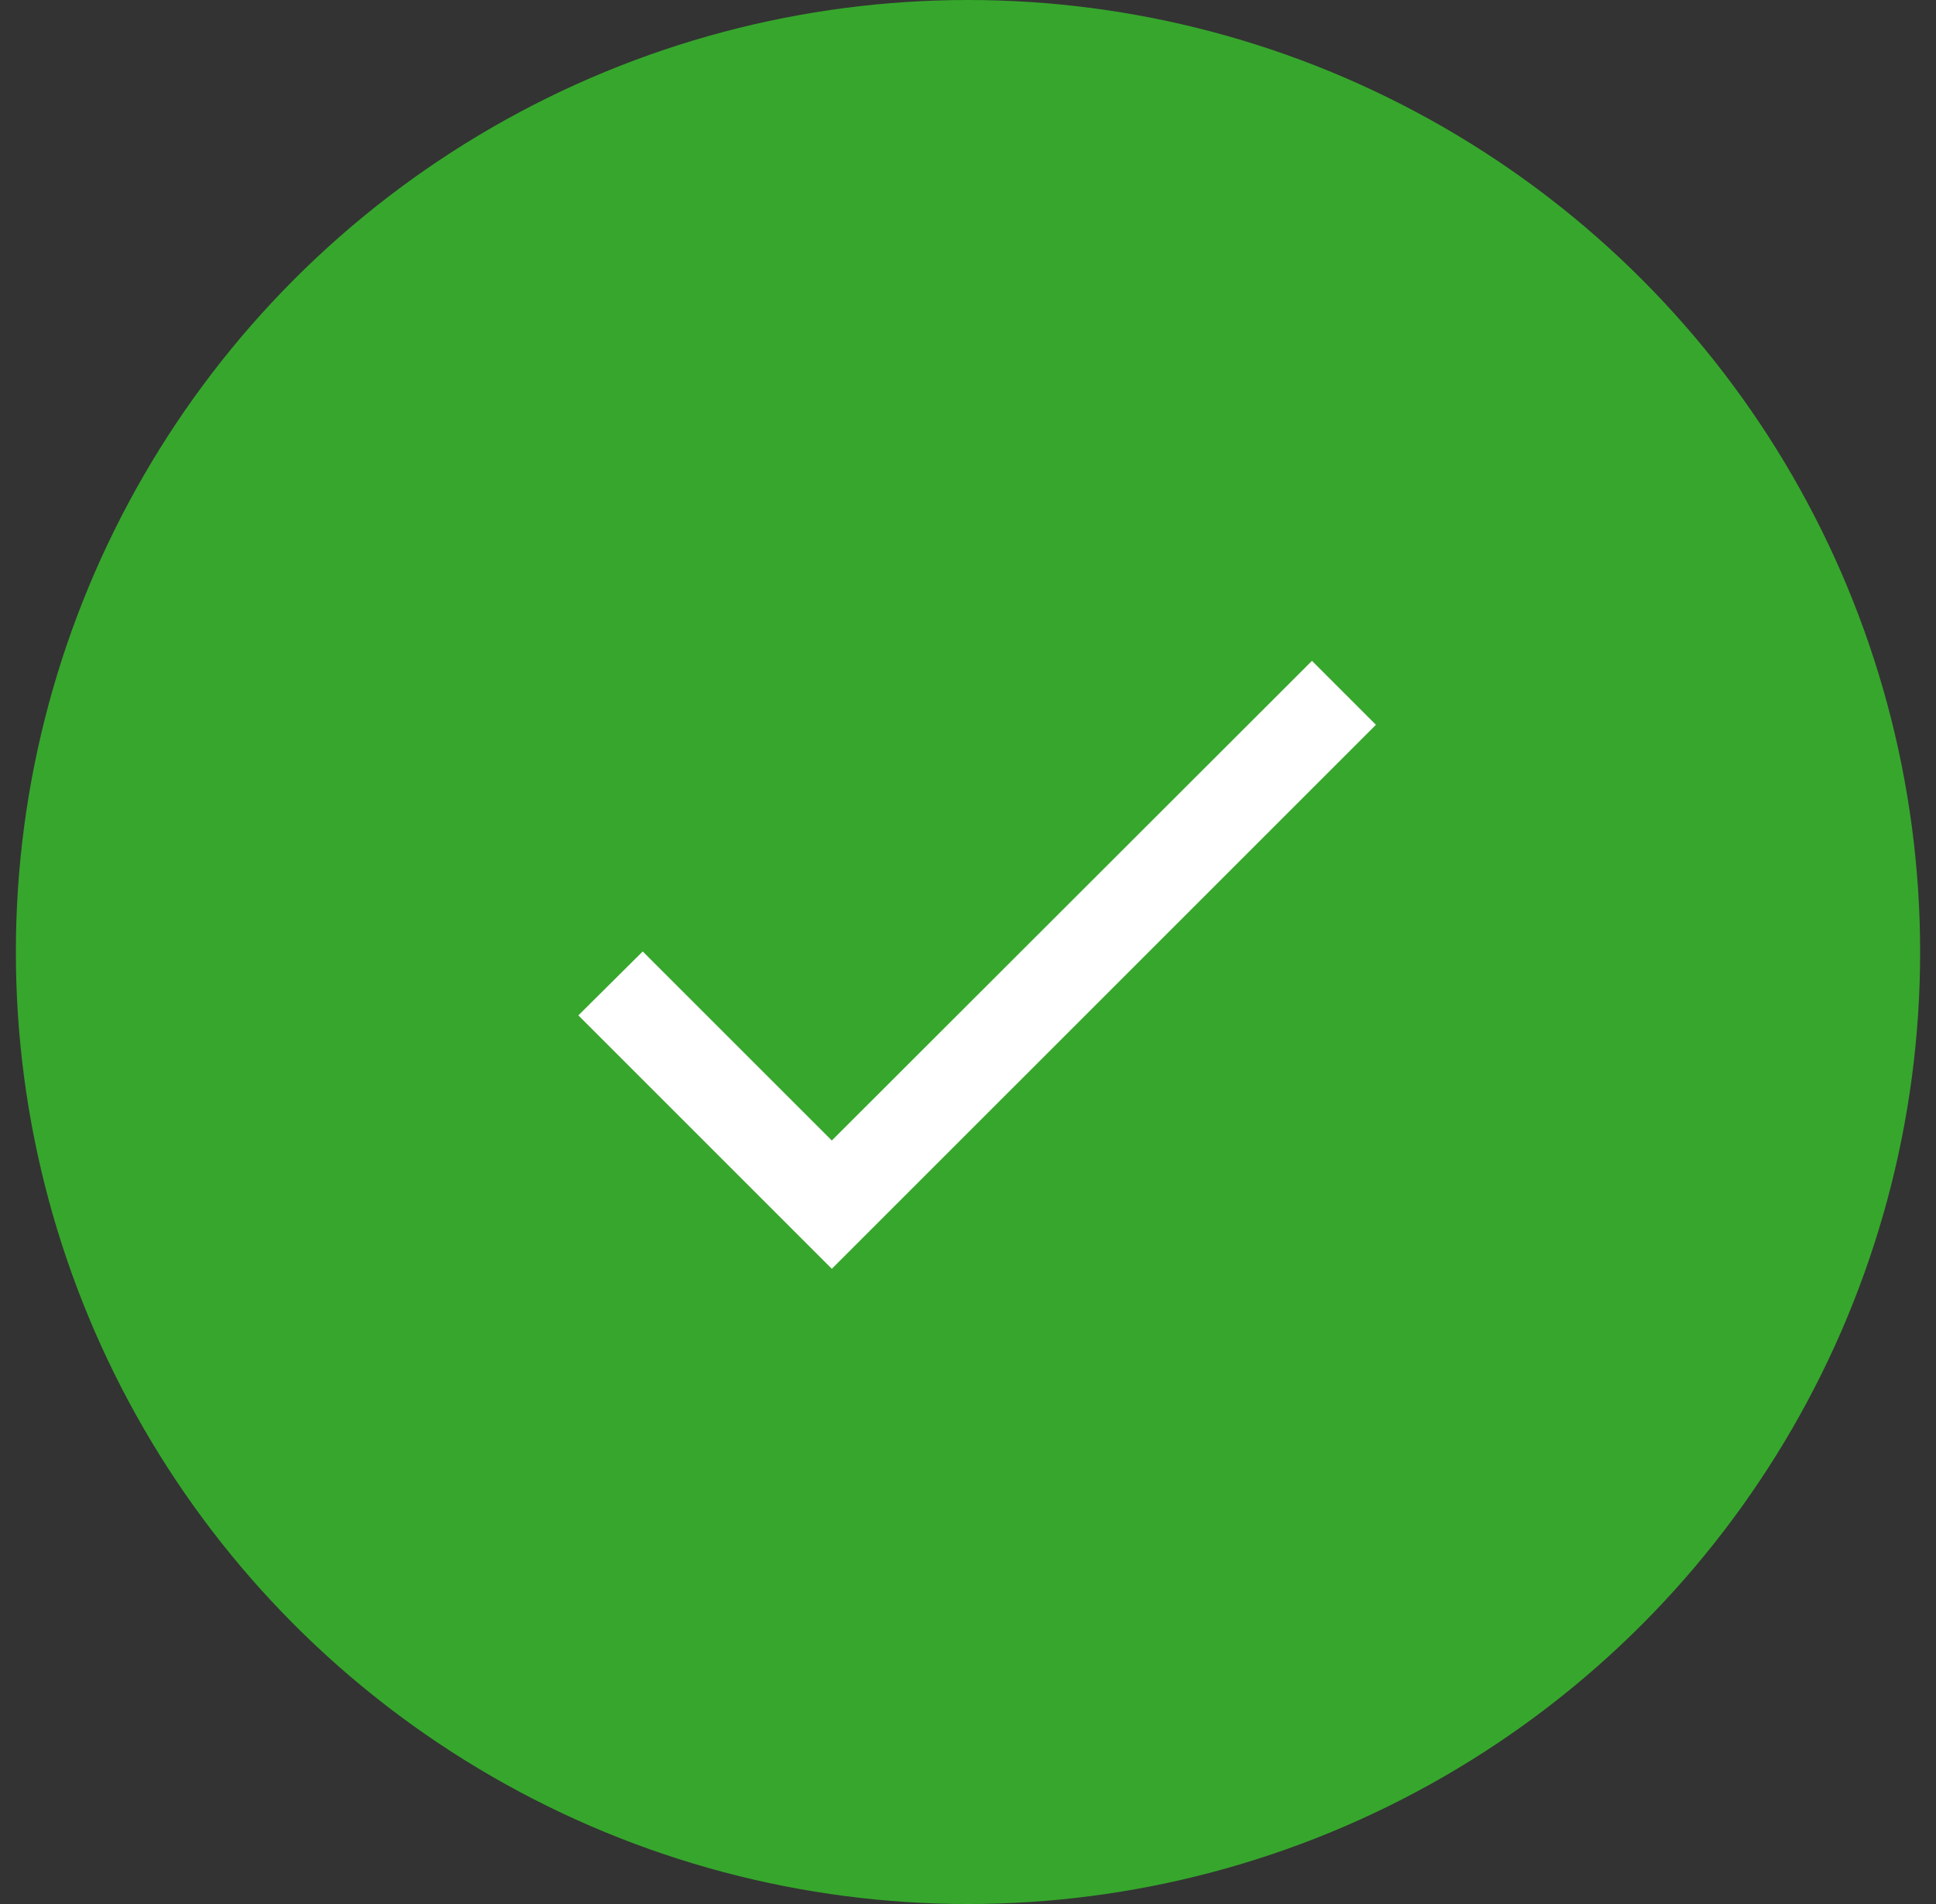
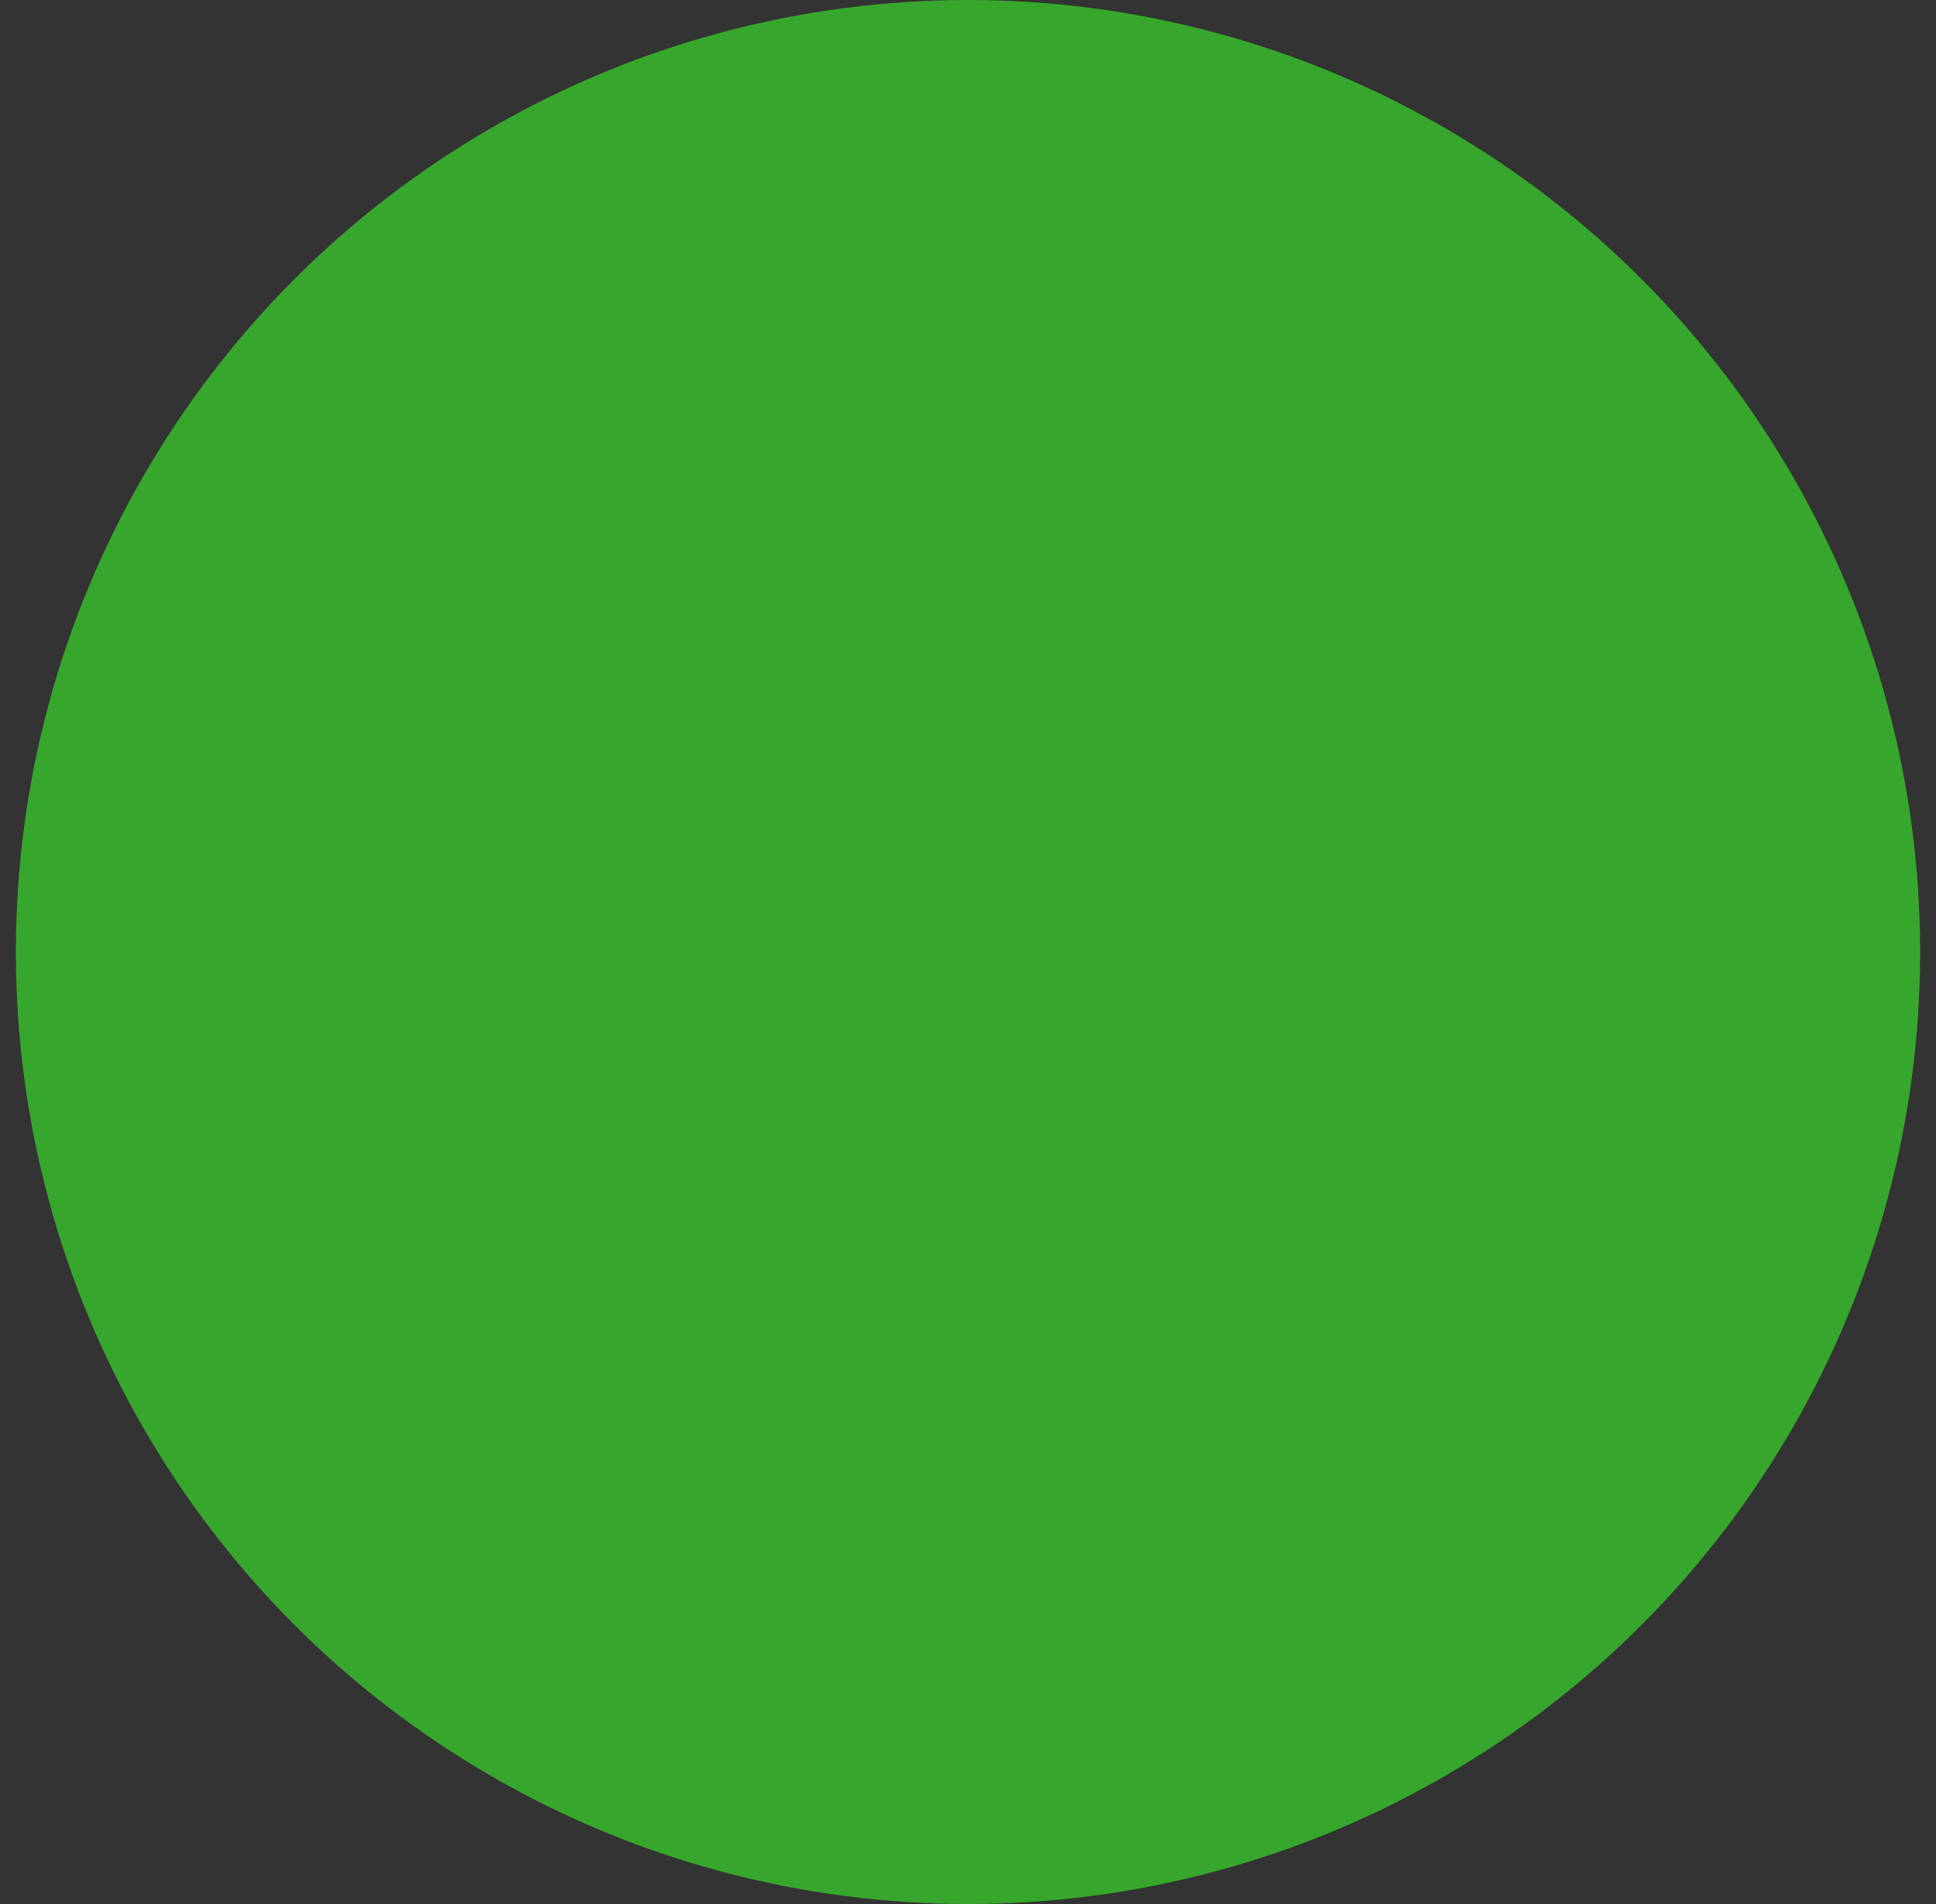
<svg xmlns="http://www.w3.org/2000/svg" width="61" height="60" viewBox="0 0 61 60" fill="none">
  <rect x="0" y="0" width="61" height="60" fill="#333333" stroke="none" />
  <circle cx="30.5" cy="30" r="30" fill="#36A72C" />
  <g clip-path="url(#clip0_76_9390)">
    <rect width="34.288" height="34.288" transform="translate(13.352 12.838)" fill="#36A72C" />
    <path d="M26.209 35.94L20.251 29.983L18.223 31.997L26.209 39.983L43.353 22.84L41.338 20.825L26.209 35.94Z" fill="white" />
  </g>
  <defs>
    <clipPath id="clip0_76_9390">
-       <rect width="34.288" height="34.288" fill="white" transform="translate(13.352 12.838)" />
-     </clipPath>
+       </clipPath>
  </defs>
</svg>